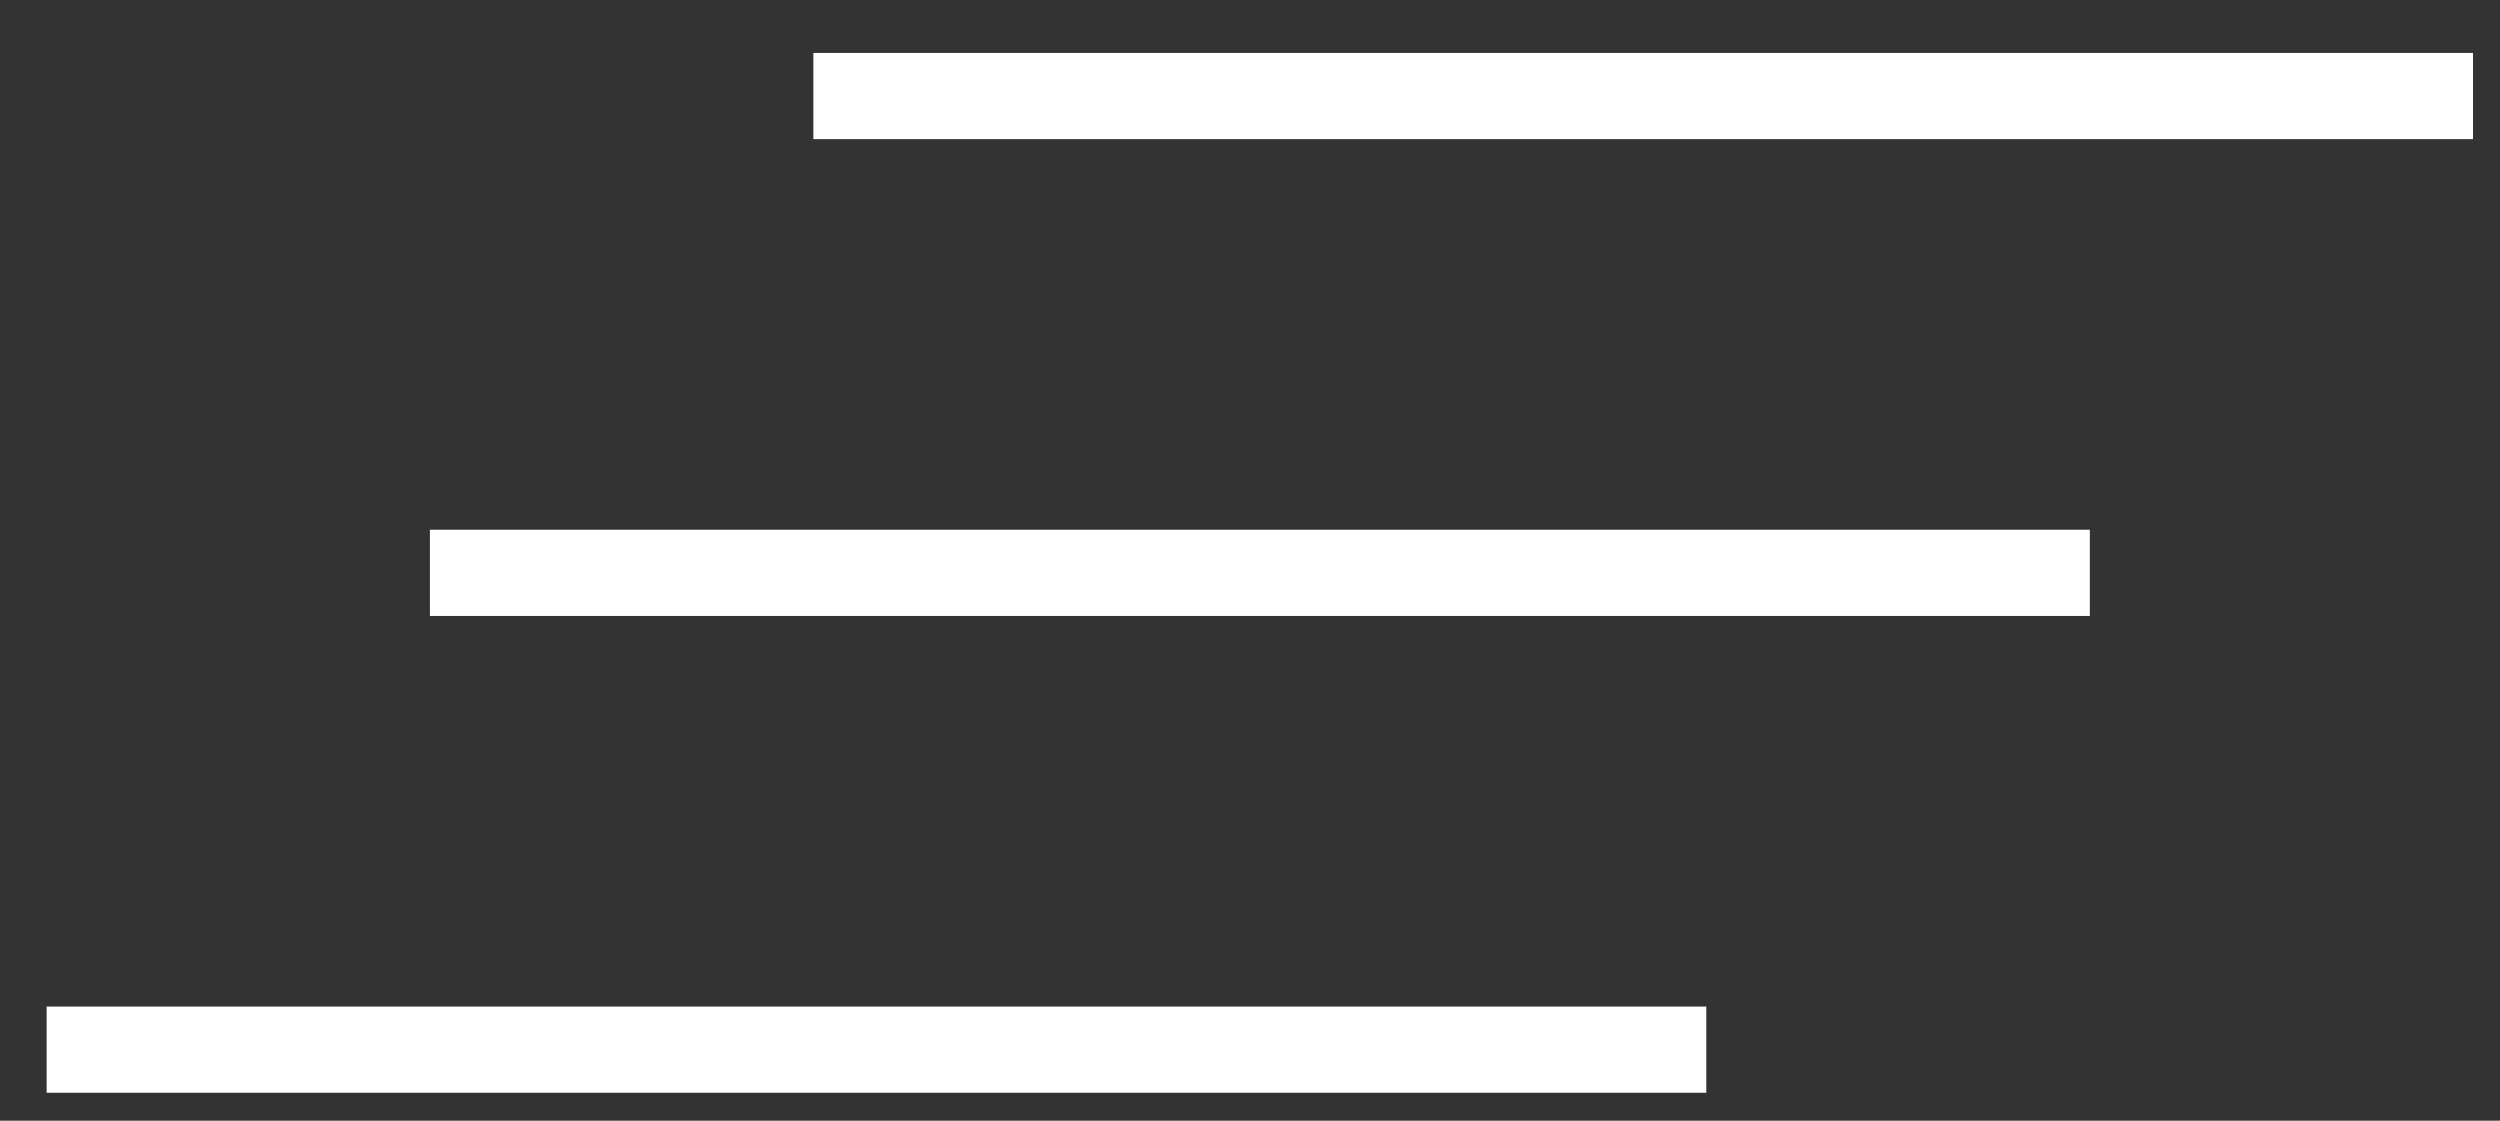
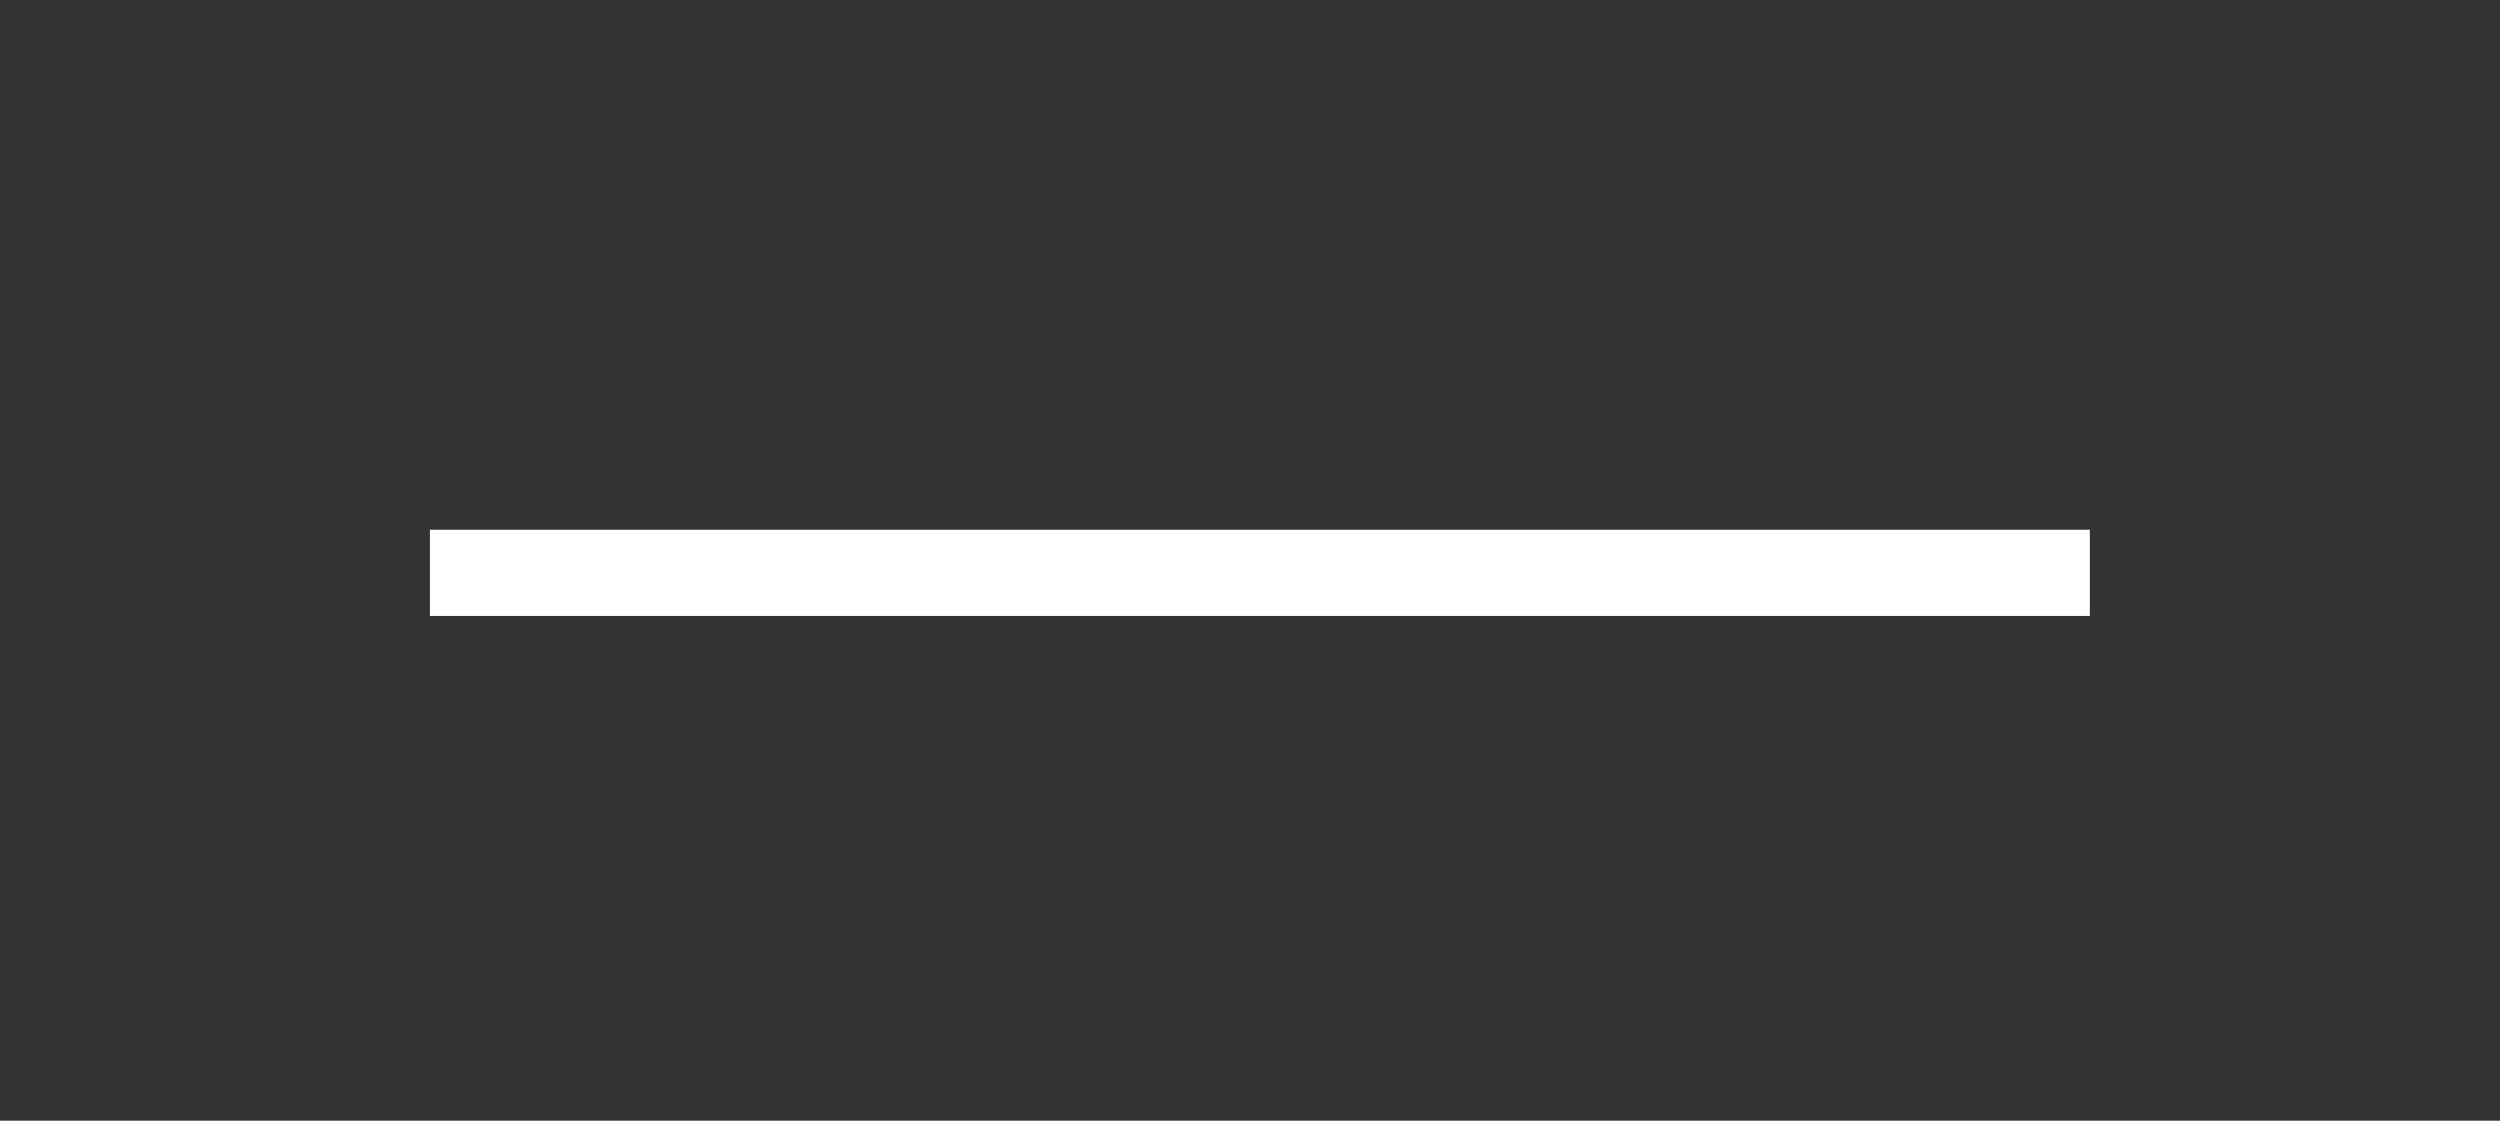
<svg xmlns="http://www.w3.org/2000/svg" version="1.1" x="0px" y="0px" width="29px" height="13px" viewBox="-0.541 -0.614 29 13" overflow="visible" enable-background="new -0.541 -0.614 29 13" xml:space="preserve">
  <rect x="-0.541" y="-0.614" width="29" height="13" fill="#333333" stroke="none" />
  <defs>
</defs>
  <line fill="none" stroke="#FFFFFF" stroke-miterlimit="10" x1="4.446" y1="6.031" x2="23.701" y2="6.031" />
-   <line fill="none" stroke="#FFFFFF" stroke-miterlimit="10" x1="0" y1="11.562" x2="19.252" y2="11.562" />
-   <line fill="none" stroke="#FFFFFF" stroke-miterlimit="10" x1="8.894" y1="0.5" x2="28.146" y2="0.5" />
</svg>